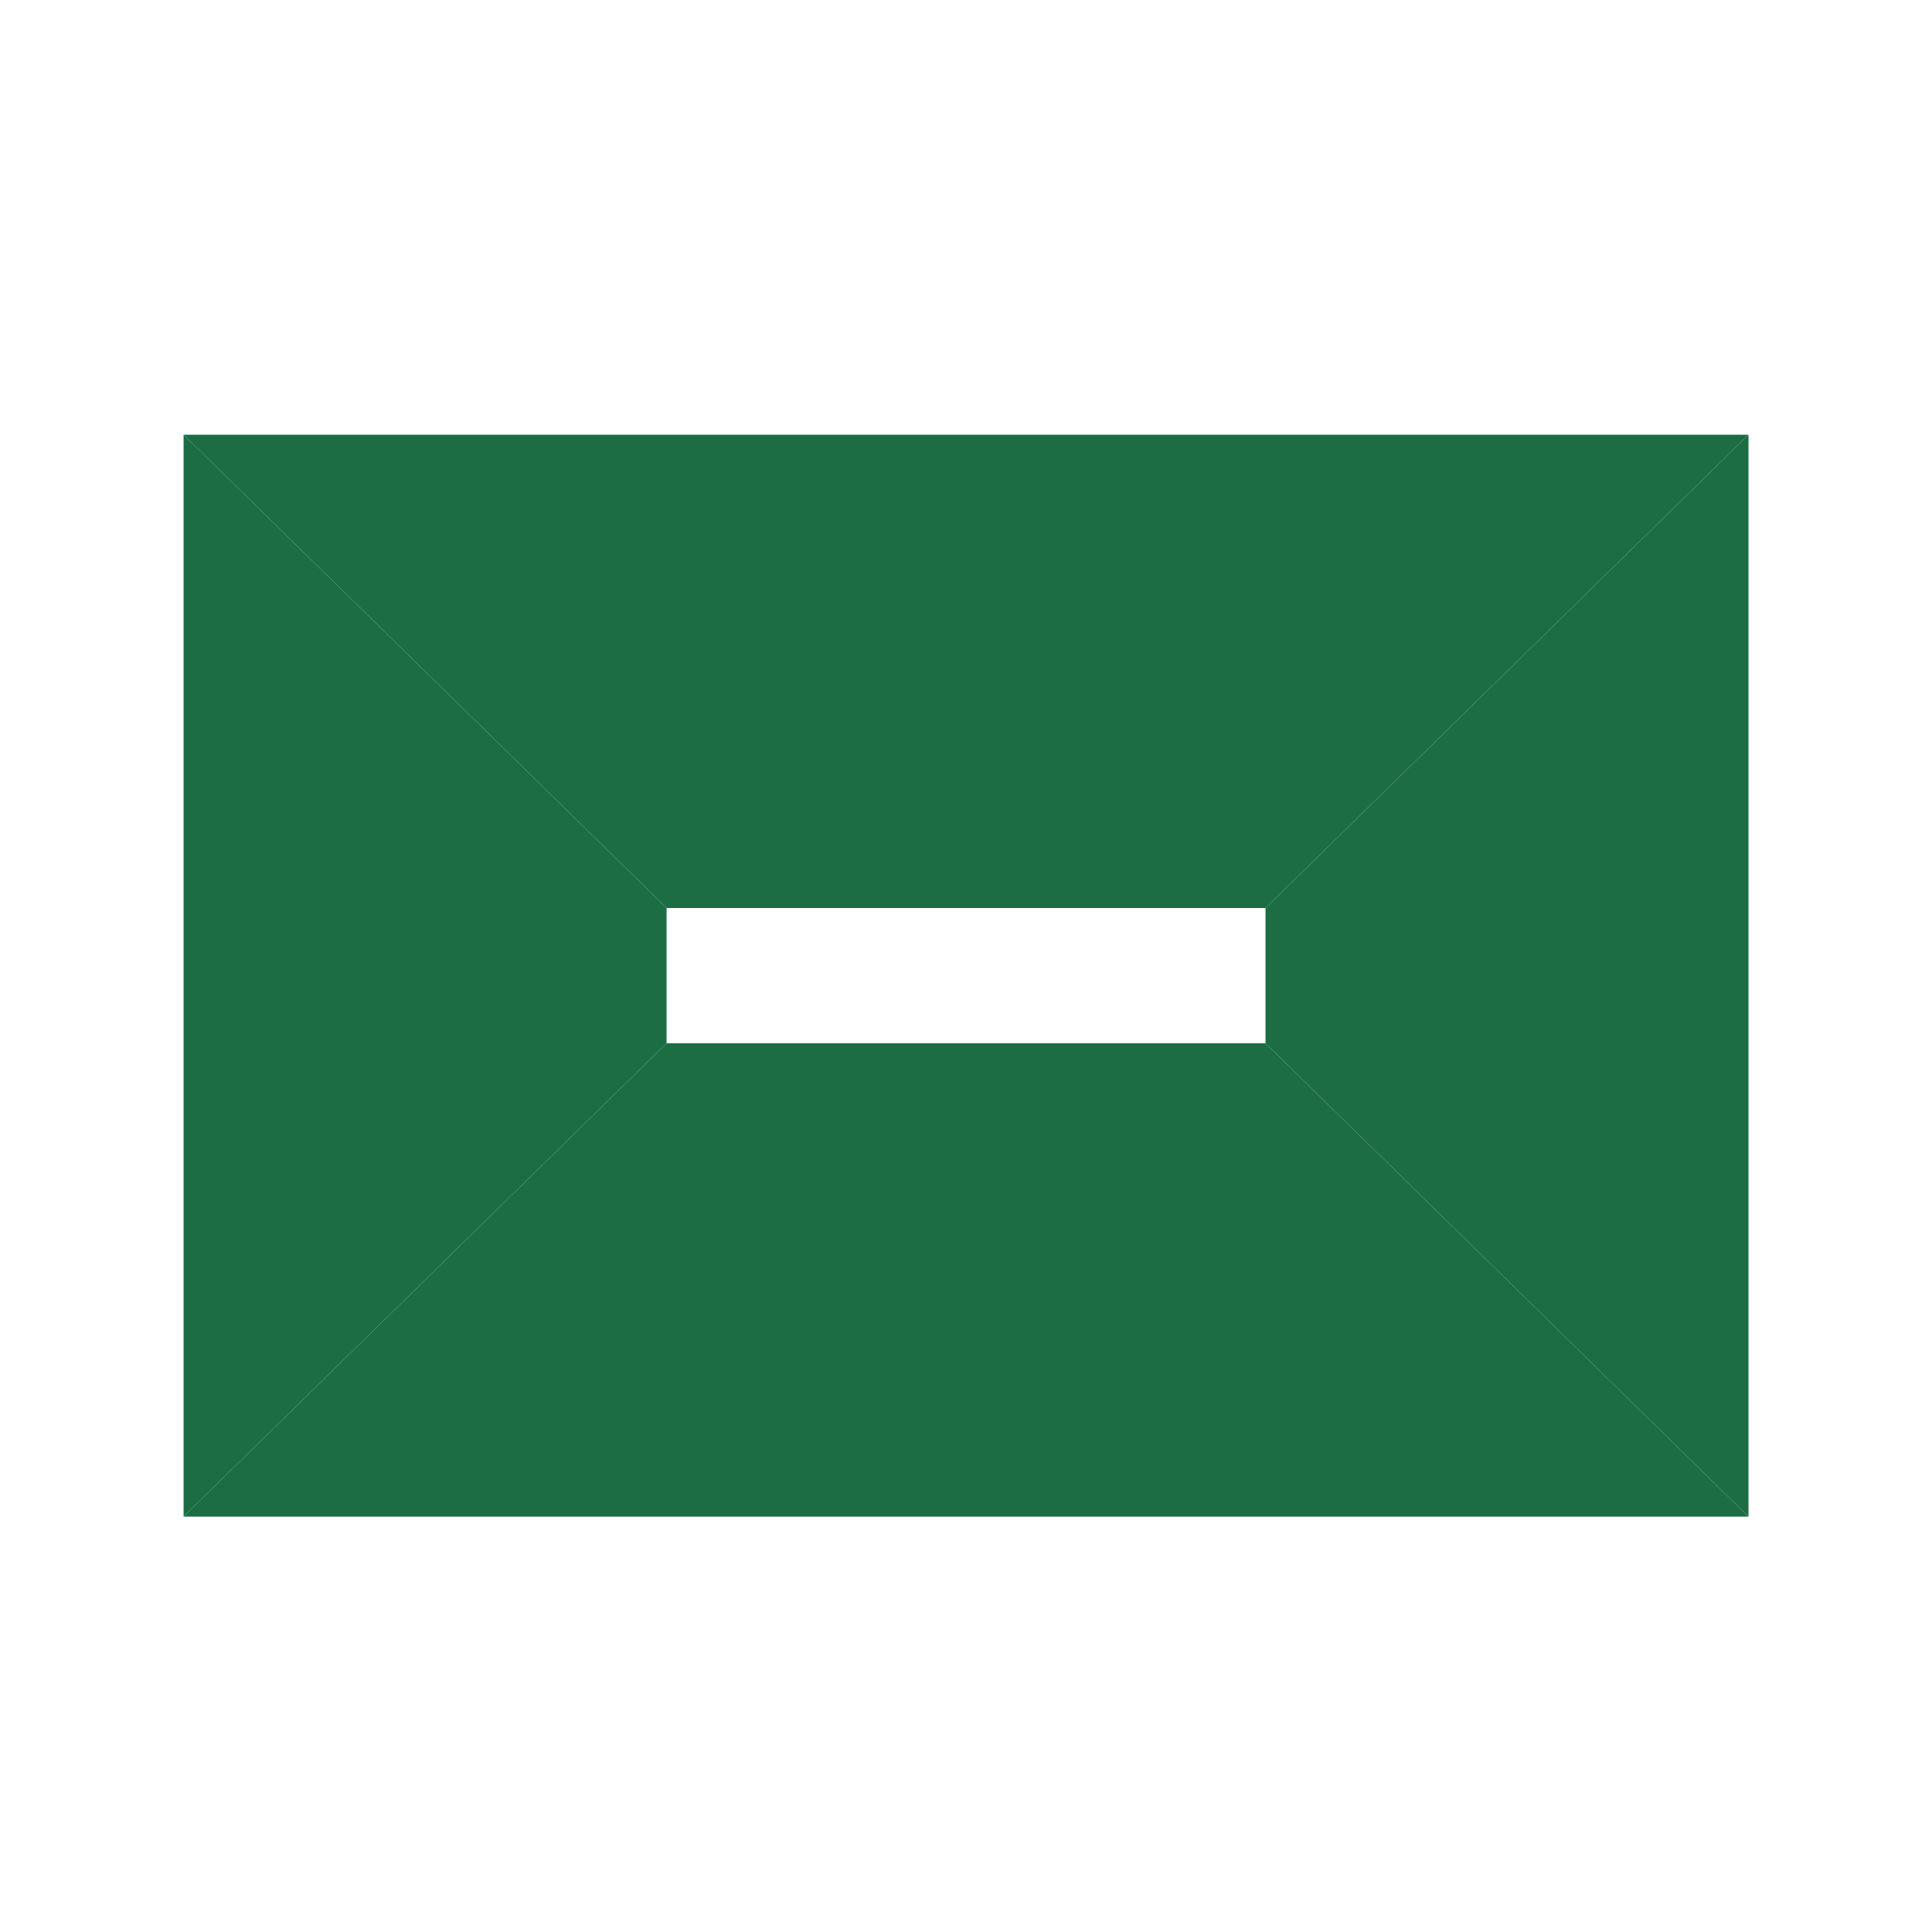
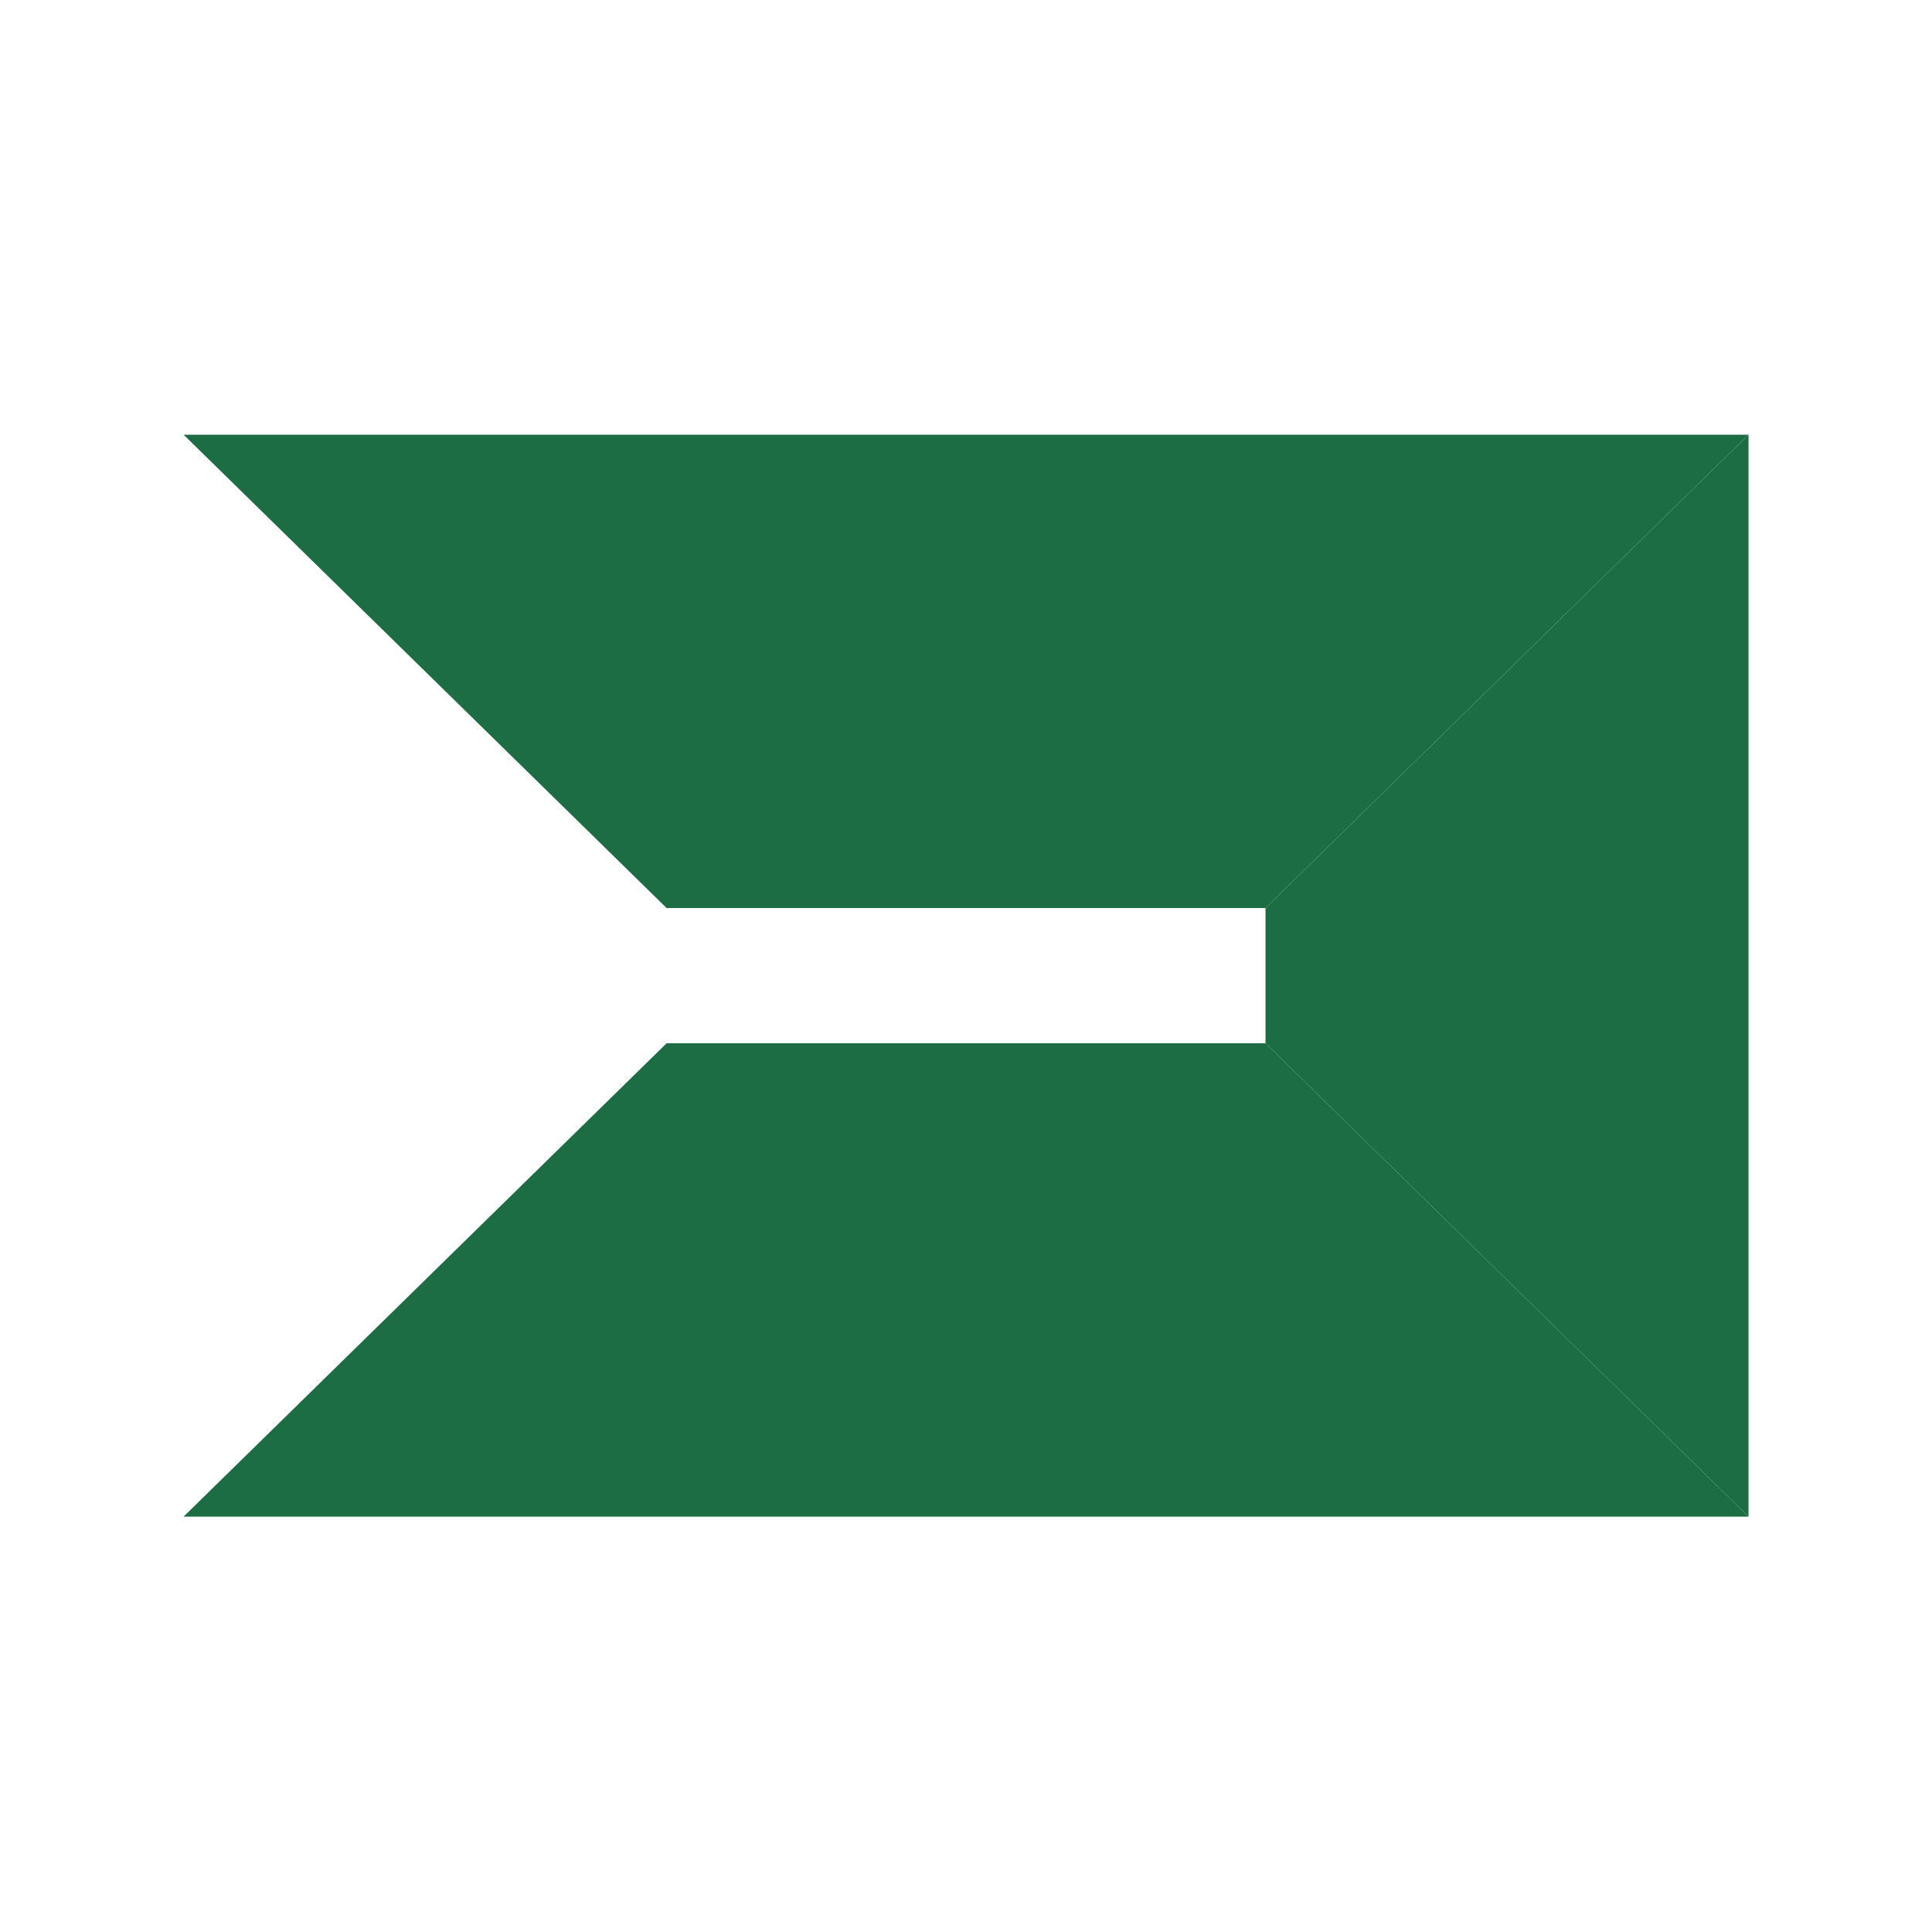
<svg xmlns="http://www.w3.org/2000/svg" width="40" height="40" viewBox="0 0 40 40" fill="none">
-   <path d="M13.801 21.6L3.801 31.4V9L13.801 18.8V21.6Z" fill="#1C6D43" />
  <path d="M26.201 21.6L36.201 31.4V9L26.201 18.8V21.6Z" fill="#1C6D43" />
  <path d="M36.201 31.4H3.801L13.801 21.6H26.201L36.201 31.4Z" fill="#1C6D43" />
  <path d="M36.201 9H3.801L13.801 18.8H26.201L36.201 9Z" fill="#1C6D43" />
</svg>